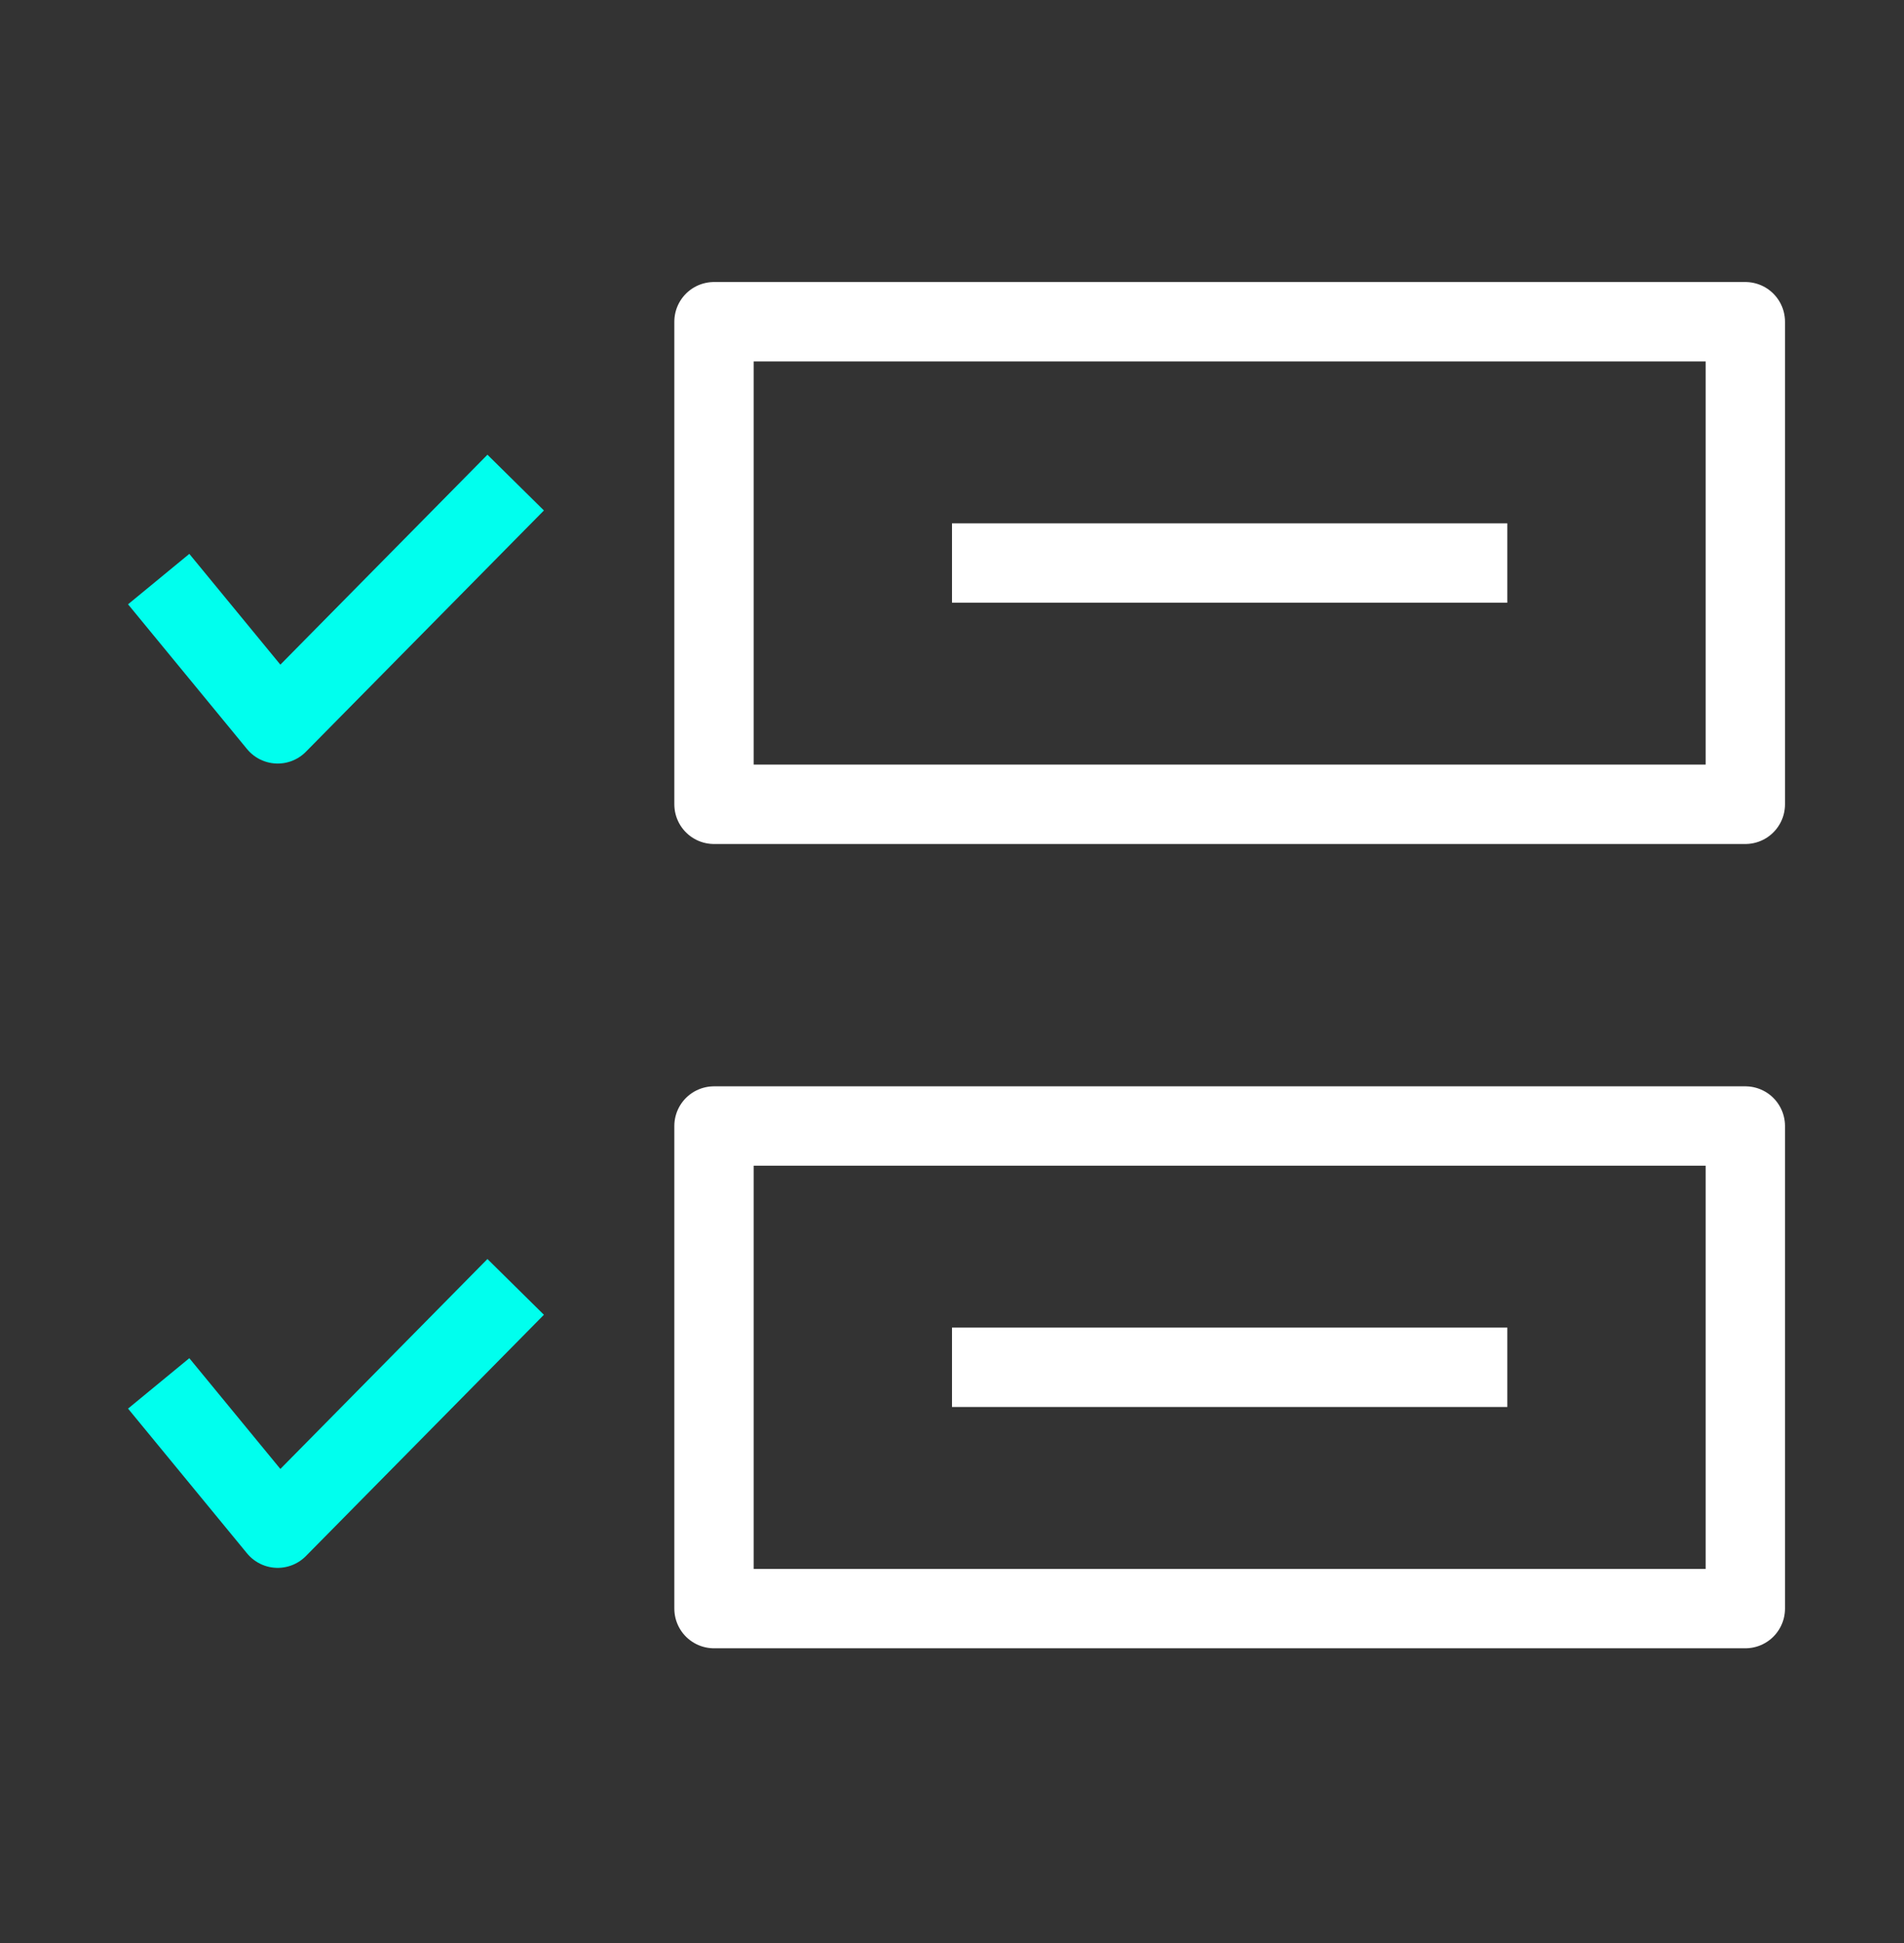
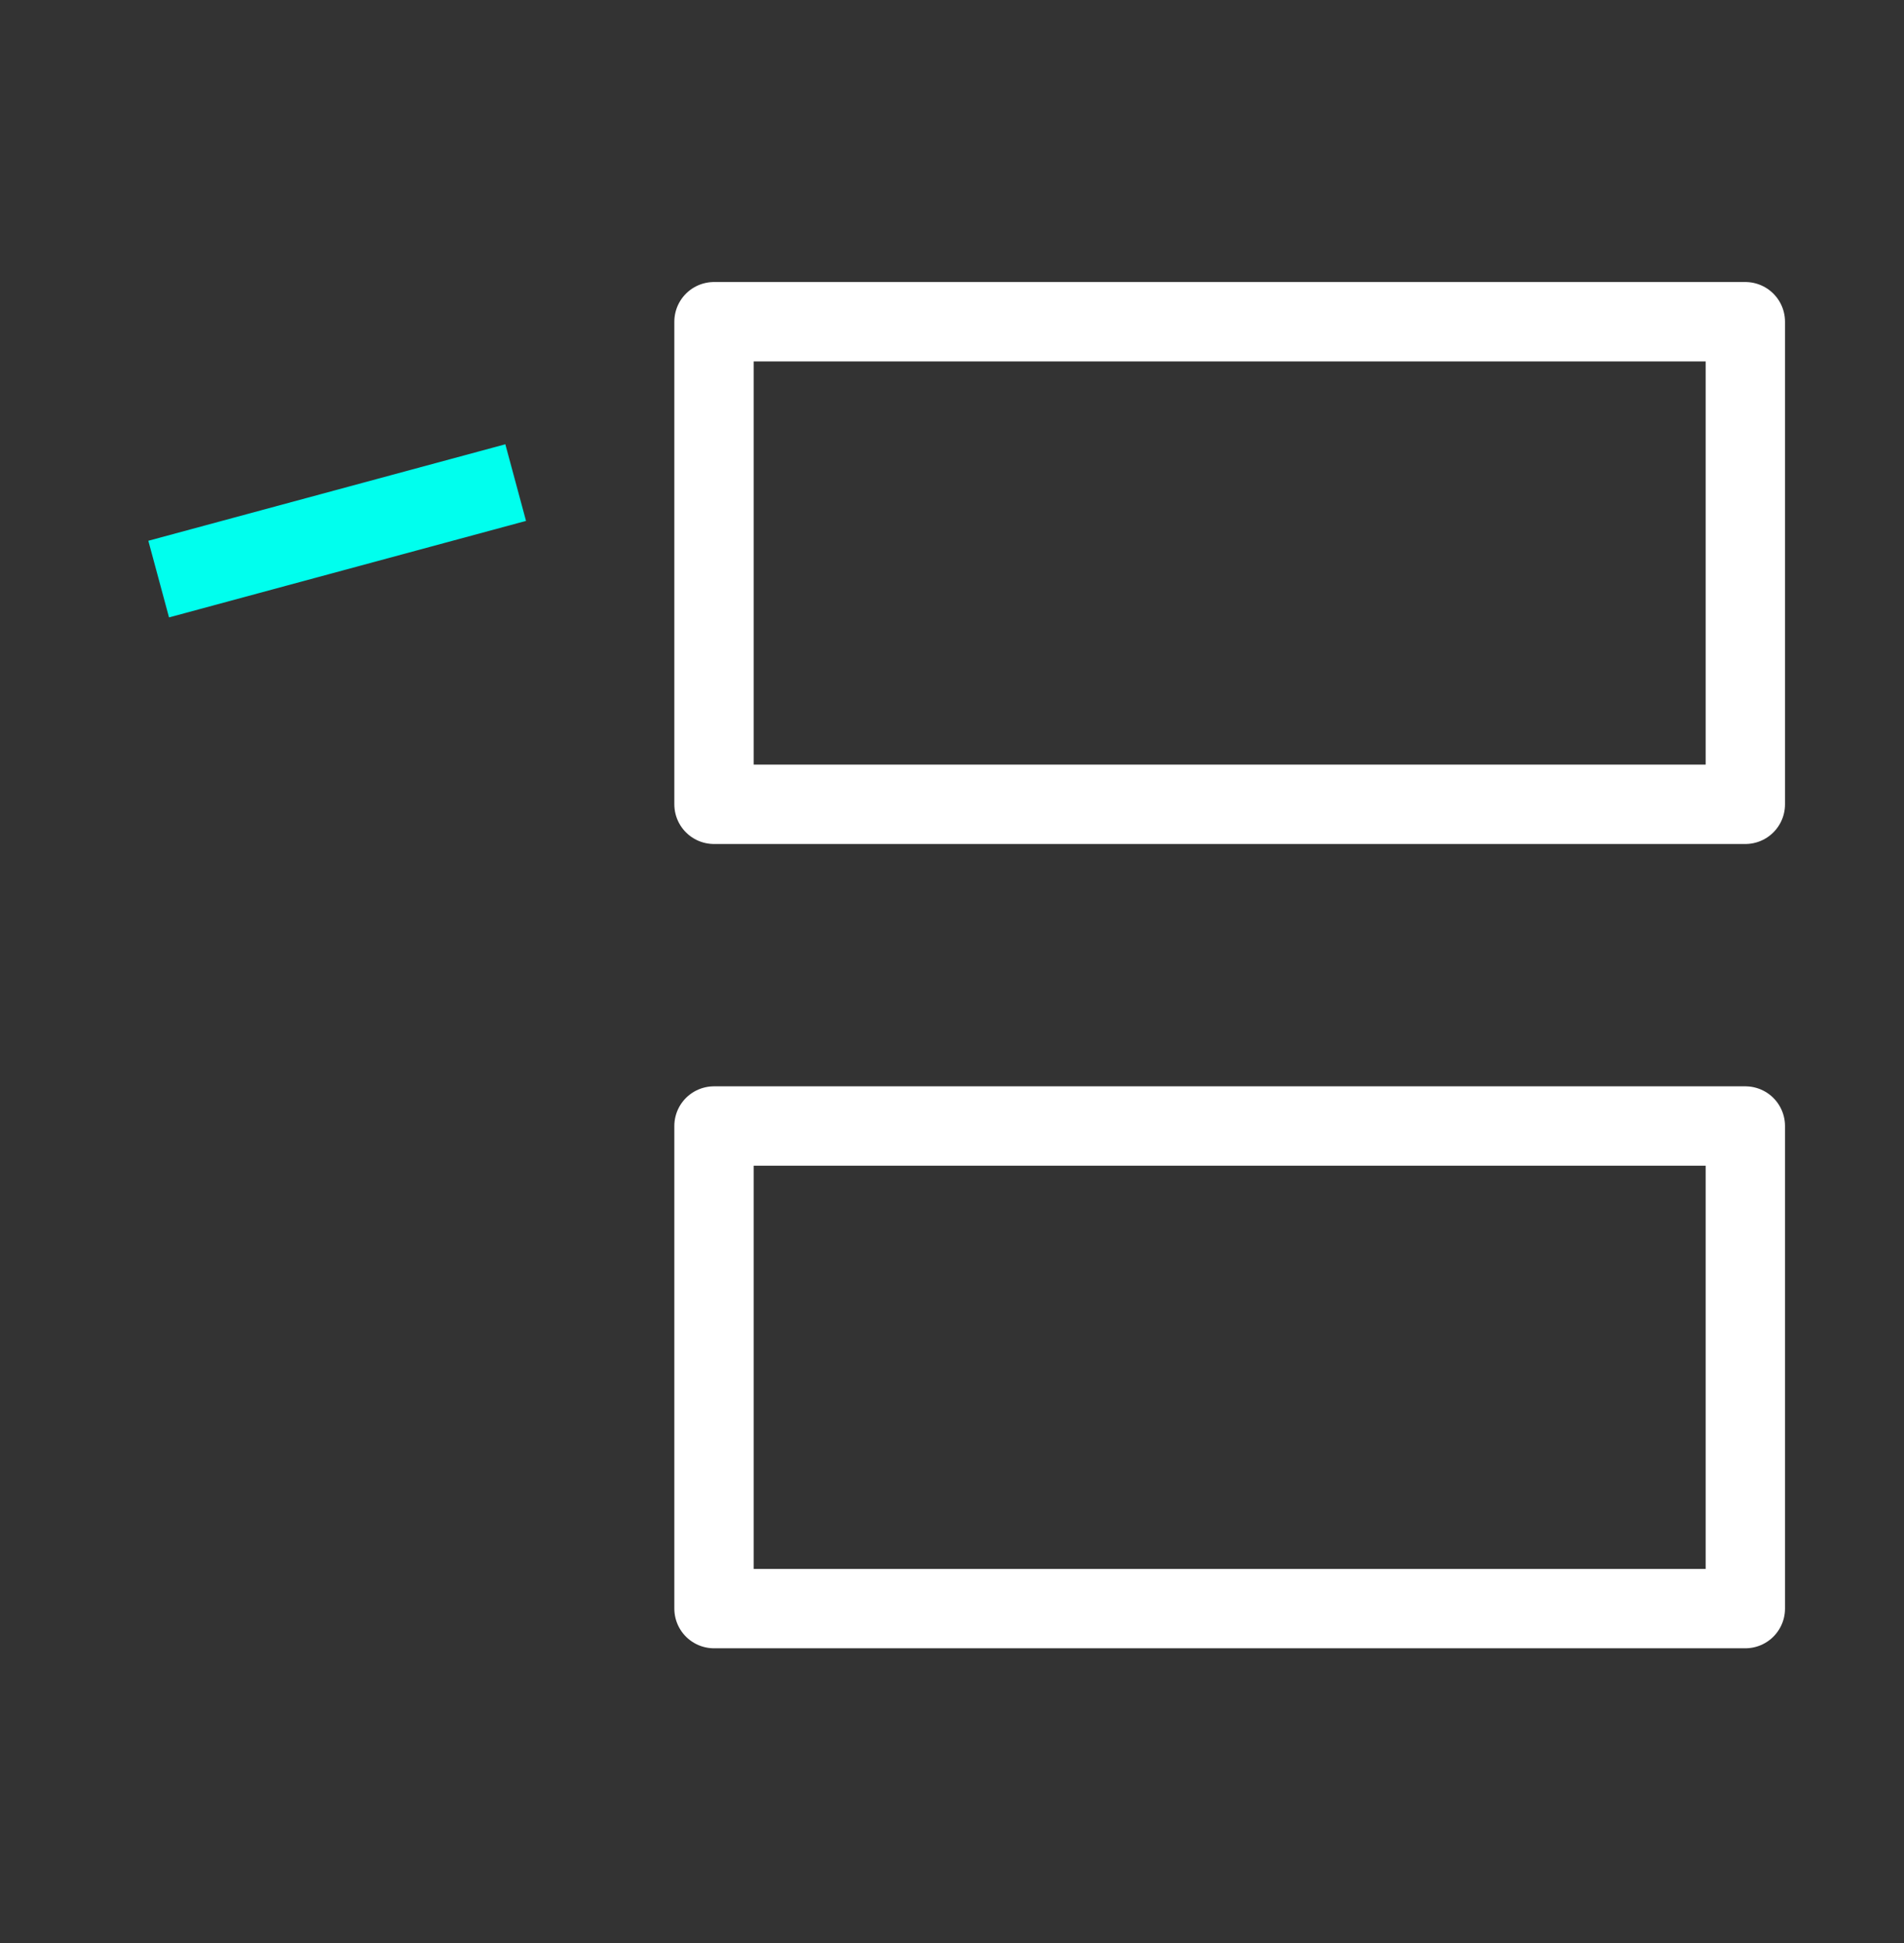
<svg xmlns="http://www.w3.org/2000/svg" width="100" height="102" viewBox="0 0 100 102" fill="none">
  <rect x="0" y="0" width="100" height="102" fill="#333333" stroke="none" />
-   <path d="M8.334 30.4L14.584 38L27.084 25.334" stroke="#00FFEE" stroke-width="4.167" stroke-linejoin="round" />
-   <path d="M8.334 72.623L14.584 80.223L27.084 67.557" stroke="#00FFEE" stroke-width="4.167" stroke-linejoin="round" />
+   <path d="M8.334 30.4L27.084 25.334" stroke="#00FFEE" stroke-width="4.167" stroke-linejoin="round" />
  <rect x="37.5" y="16.889" width="54.167" height="25.334" stroke="white" stroke-width="4.167" stroke-linejoin="round" />
  <rect x="37.5" y="59.111" width="54.167" height="25.334" stroke="white" stroke-width="4.167" stroke-linejoin="round" />
-   <path d="M50 29.556H79.167" stroke="white" stroke-width="4.167" stroke-linejoin="round" />
-   <path d="M50 71.778H79.167" stroke="white" stroke-width="4.167" stroke-linejoin="round" />
</svg>